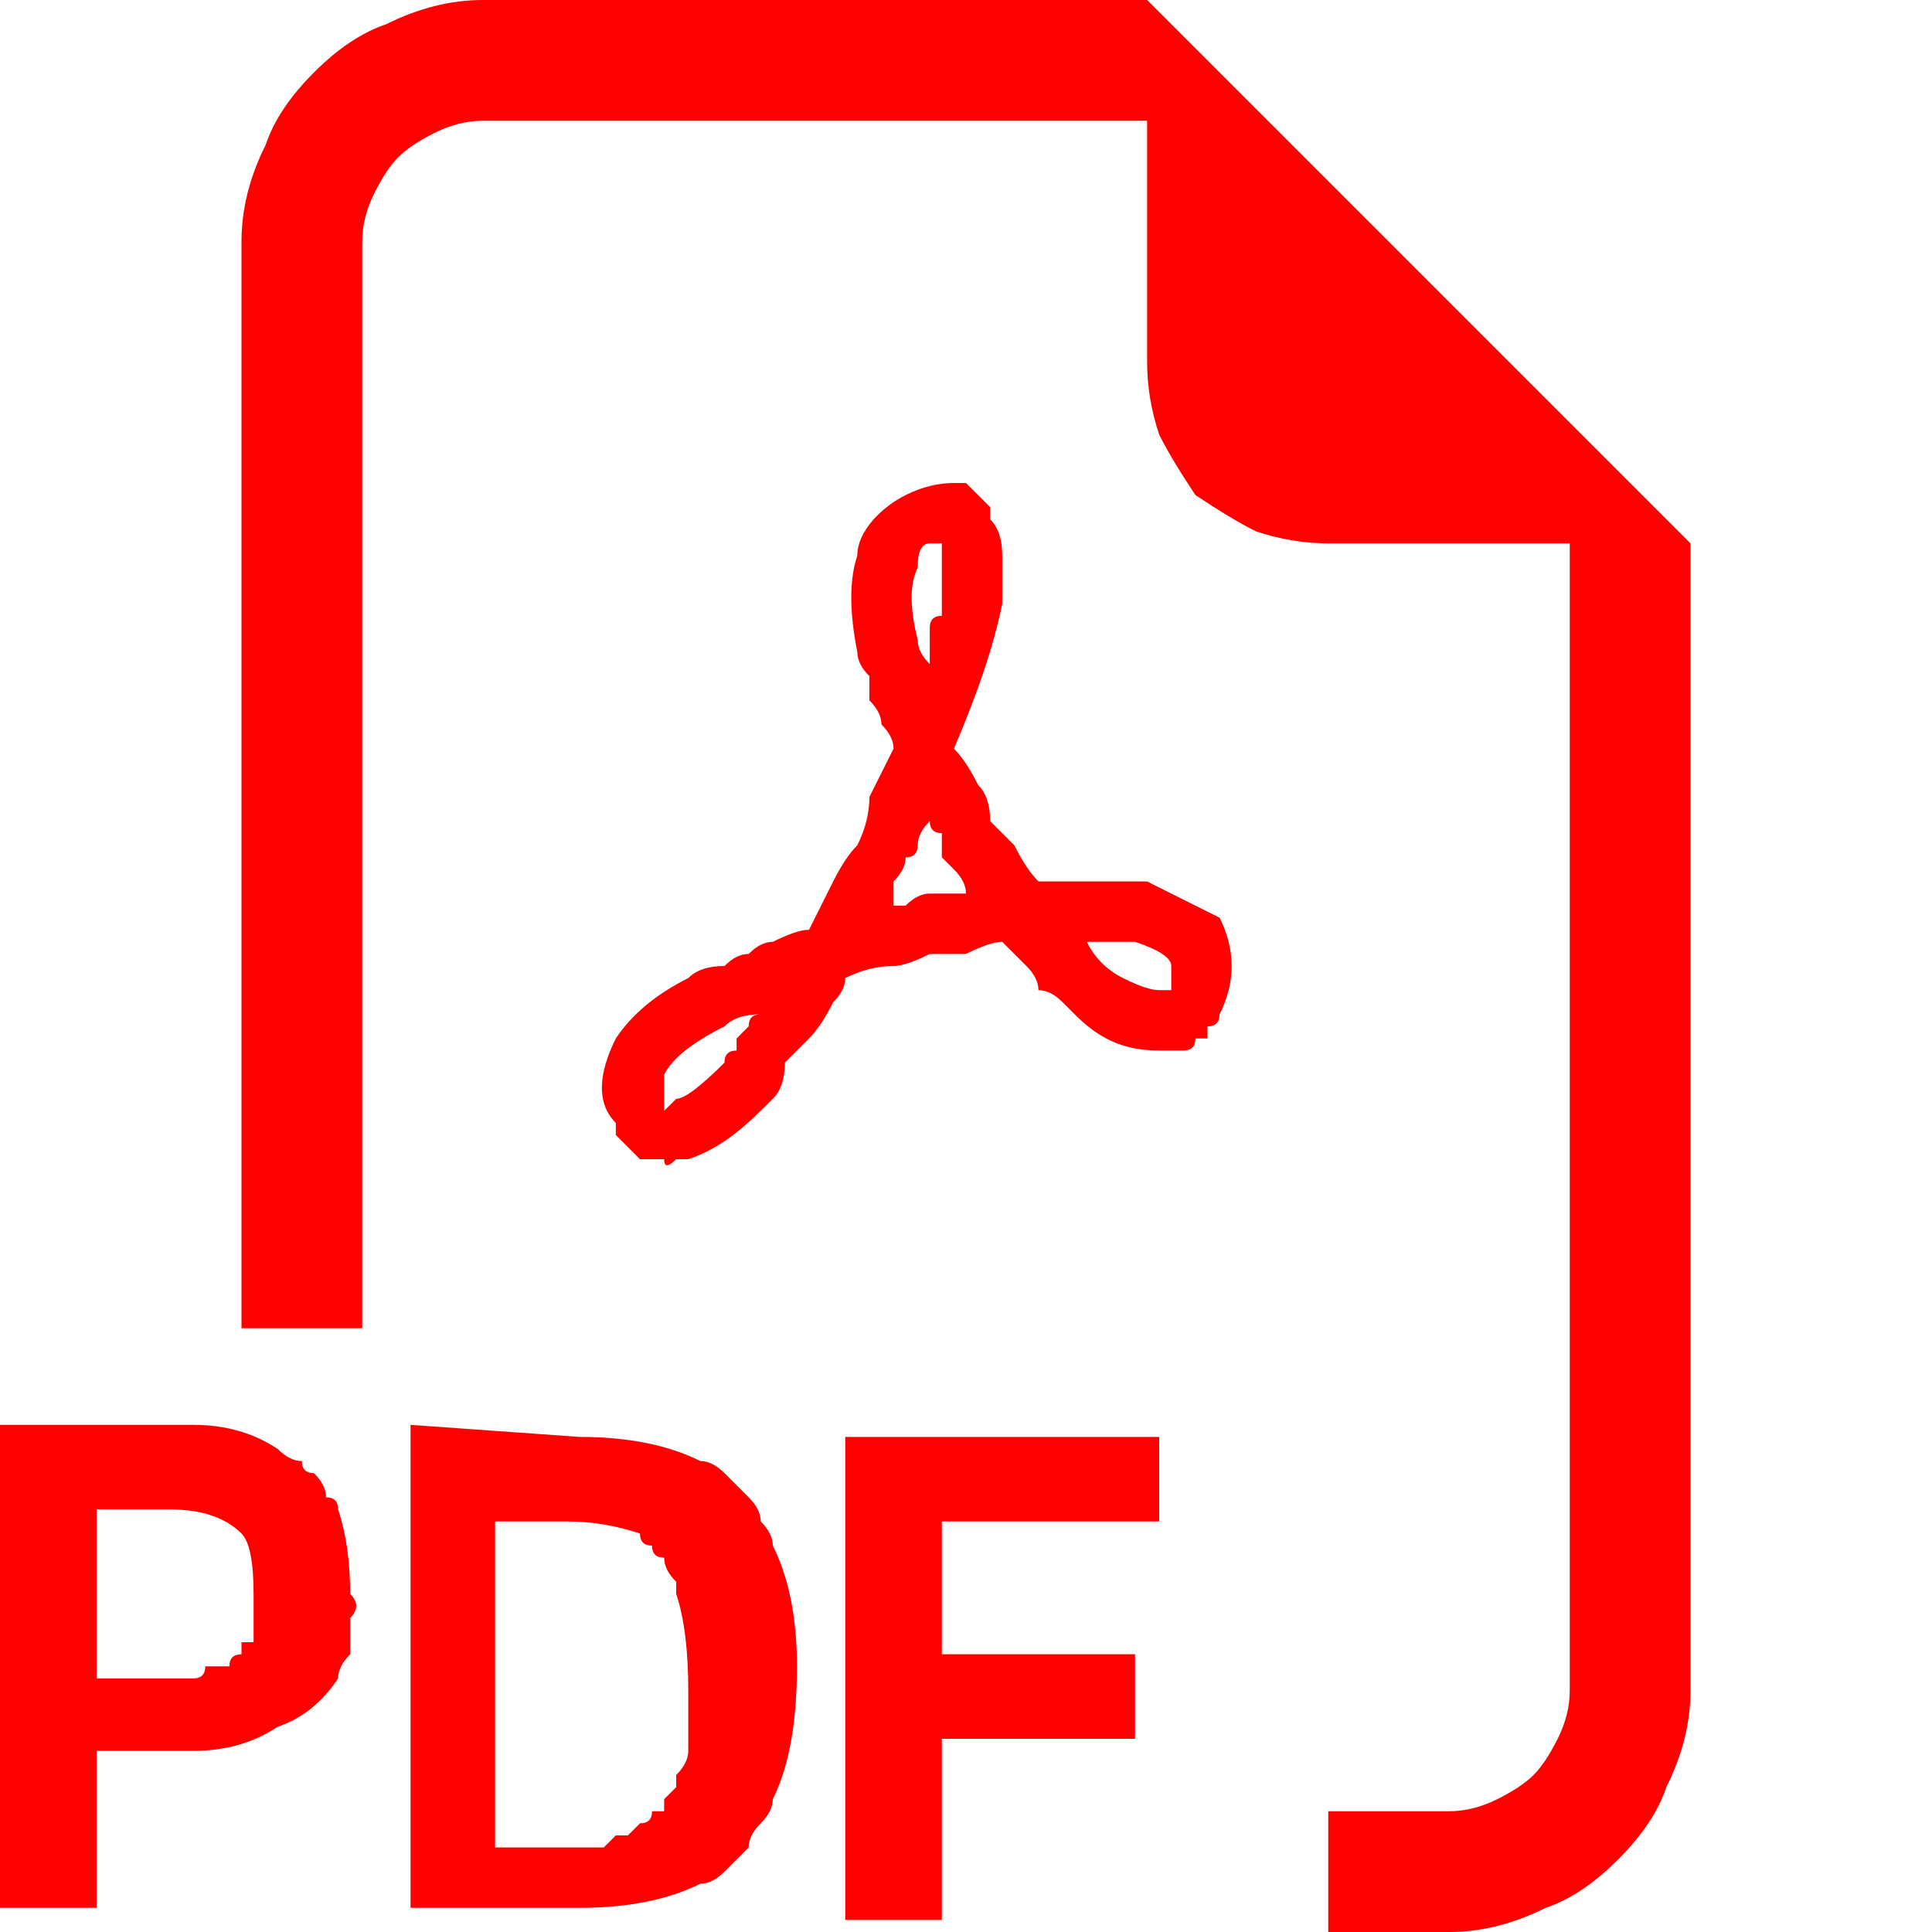
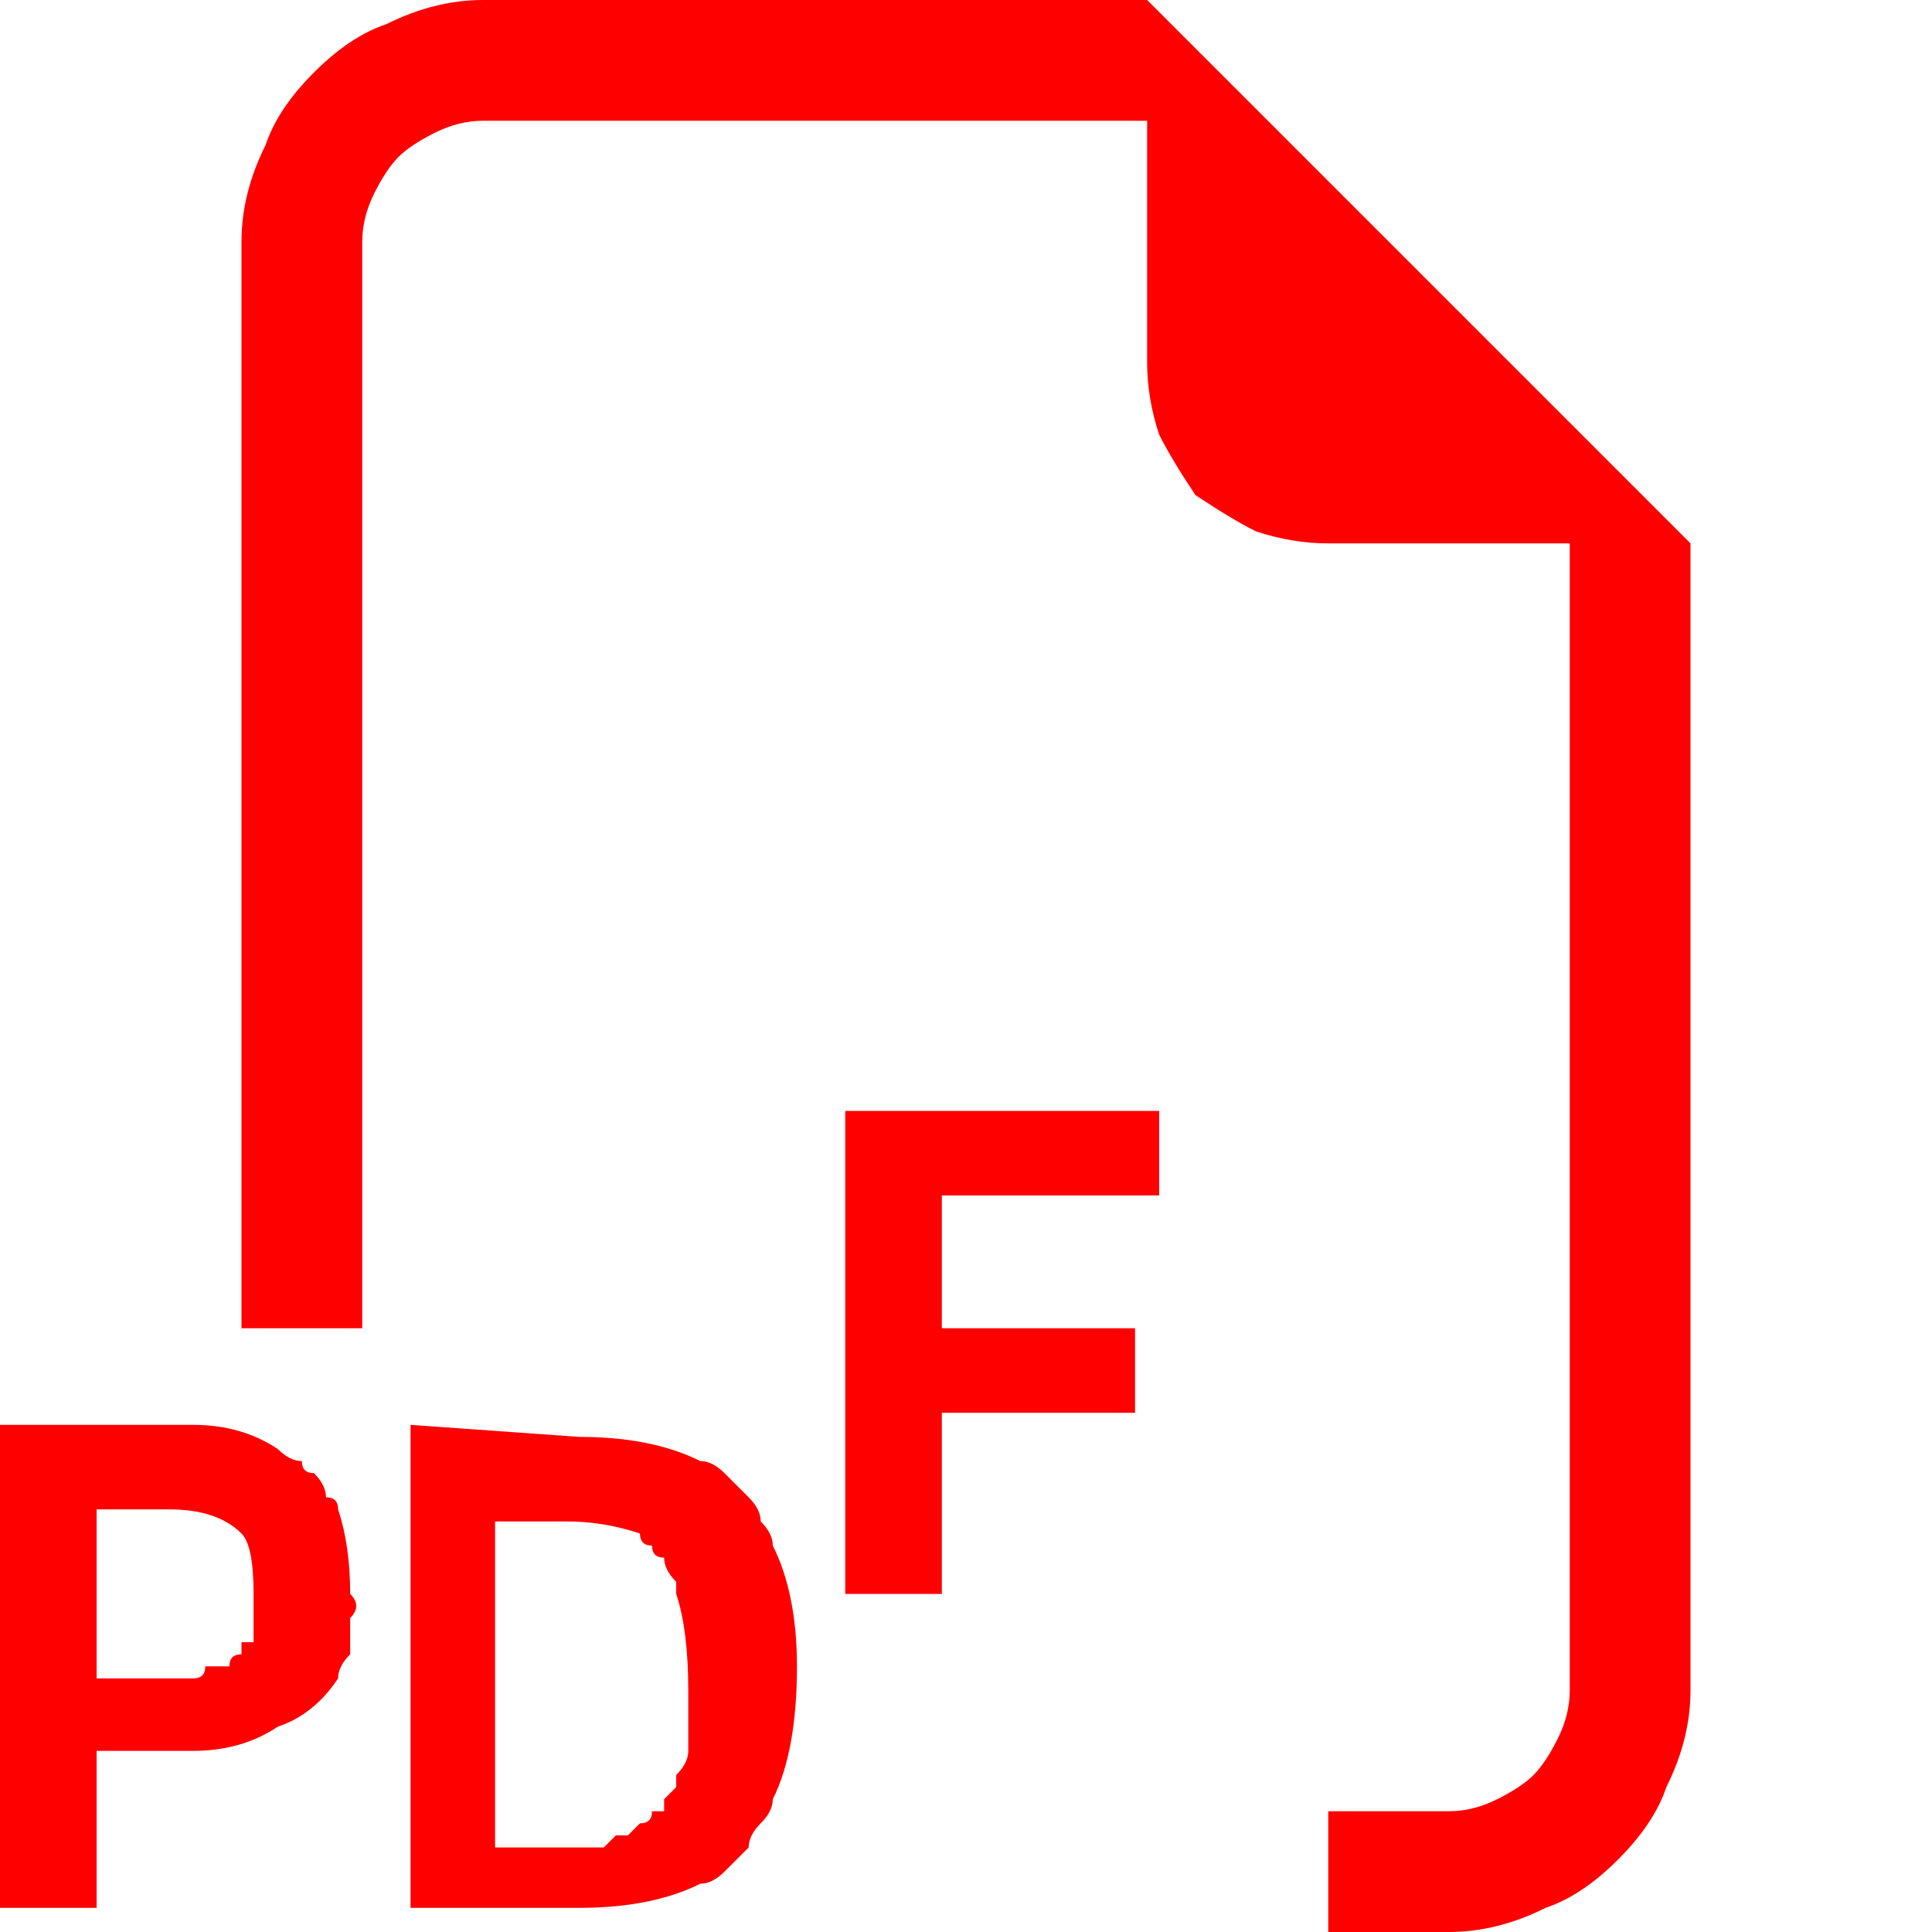
<svg xmlns="http://www.w3.org/2000/svg" version="1.2" viewBox="0 0 16 16" width="16" height="16">
  <style>.a{fill:#f00}</style>
-   <path class="a" d="m5.4 9.6q-0.1 0-0.1 0-0.1-0.1-0.1-0.1 0 0-0.1-0.1 0 0 0-0.1c-0.2-0.2-0.1-0.5 0-0.7q0.2-0.3 0.6-0.5 0.1-0.1 0.3-0.1 0.1-0.1 0.2-0.1 0.1-0.1 0.2-0.1 0.2-0.1 0.3-0.1 0.1-0.2 0.2-0.4 0.1-0.2 0.2-0.3 0.1-0.2 0.1-0.4 0.1-0.2 0.2-0.4 0-0.1-0.1-0.2 0-0.1-0.1-0.2 0-0.1 0-0.2-0.1-0.1-0.1-0.2-0.1-0.5 0-0.8c0-0.2 0.2-0.4 0.4-0.5q0.2-0.1 0.4-0.1 0.1 0 0.1 0 0.1 0.1 0.1 0.1 0 0 0.1 0.1 0 0 0 0.1 0.1 0.1 0.1 0.3 0 0.2 0 0.4-0.1 0.5-0.4 1.2 0.1 0.1 0.2 0.3 0.1 0.1 0.1 0.3 0.1 0.1 0.2 0.2 0.1 0.2 0.2 0.3 0.1 0 0.2 0 0.1 0 0.2 0 0.1 0 0.2 0 0.2 0 0.3 0c0.2 0.1 0.4 0.2 0.6 0.3q0.1 0.2 0.1 0.4 0 0.2-0.1 0.4 0 0 0 0 0 0.1-0.1 0.1 0 0 0 0.1-0.1 0-0.1 0 0 0.1-0.1 0.1 0 0-0.1 0 0 0 0 0-0.1 0-0.1 0c-0.3 0-0.5-0.1-0.7-0.3q0 0-0.1-0.1-0.1-0.1-0.2-0.1 0-0.1-0.1-0.2-0.1-0.1-0.2-0.2-0.1 0-0.3 0.1-0.2 0-0.3 0-0.2 0.1-0.3 0.1-0.2 0-0.4 0.1 0 0.1-0.1 0.2-0.1 0.2-0.2 0.3-0.1 0.1-0.2 0.2 0 0.2-0.1 0.3c-0.2 0.2-0.4 0.4-0.7 0.5q0 0 0 0-0.1 0-0.1 0-0.1 0.1-0.1 0-0.1 0-0.1 0zm0.9-1.2q-0.2 0-0.3 0.1-0.4 0.2-0.5 0.4 0 0.1 0 0.2 0 0 0 0.1l0.1-0.1q0.1 0 0.4-0.3 0-0.1 0.1-0.1 0-0.1 0-0.1 0.1-0.1 0.1-0.1 0-0.1 0.1-0.1zm1.1-0.9q0 0 0.1 0 0.1-0.1 0.2-0.1 0.1 0 0.2 0 0 0 0.1 0 0-0.1-0.1-0.2 0 0-0.1-0.1 0-0.1 0-0.2-0.1 0-0.1-0.1-0.1 0.1-0.1 0.2 0 0.1-0.1 0.1 0 0.1-0.1 0.2 0 0.1 0 0.2zm1.6 0.3q0.1 0.2 0.3 0.3 0.2 0.1 0.3 0.1 0 0 0 0 0 0 0 0 0 0 0 0 0 0 0 0 0 0 0 0 0.1 0 0.1 0 0 0 0 0 0-0.1 0-0.1 0 0 0 0 0 0 0 0 0 0 0-0.1 0 0 0 0 0 0 0 0 0 0 0 0 0 0 0 0 0 0 0 0 0-0.1-0.3-0.2-0.1 0-0.1 0-0.1 0-0.1 0-0.1 0-0.1 0-0.1 0-0.1 0zm-1.3-2.3q0-0.1 0-0.2 0 0 0-0.1 0-0.1 0.1-0.1 0-0.1 0-0.2 0-0.2 0-0.3 0 0 0 0 0 0 0 0 0-0.1 0-0.1 0 0 0 0 0 0 0 0 0 0-0.1 0 0 0 0 0 0 0 0 0-0.1 0-0.1 0.2-0.1 0.2 0 0.6 0 0.1 0.1 0.2z" />
-   <path fill-rule="evenodd" class="a" d="m14 4.5v9.5q0 0.4-0.2 0.8-0.1 0.3-0.4 0.6-0.3 0.3-0.6 0.4-0.4 0.2-0.8 0.2h-1v-1h1q0.2 0 0.4-0.1 0.2-0.1 0.3-0.2 0.1-0.1 0.2-0.3 0.1-0.2 0.1-0.4v-9.5h-2q-0.3 0-0.6-0.1-0.2-0.1-0.5-0.3-0.2-0.3-0.3-0.5-0.1-0.3-0.1-0.6v-2h-5.5q-0.2 0-0.4 0.1-0.2 0.1-0.3 0.2-0.1 0.1-0.2 0.3-0.1 0.2-0.1 0.4v9h-1v-9q0-0.4 0.2-0.8 0.1-0.3 0.4-0.6 0.3-0.3 0.6-0.4 0.4-0.2 0.8-0.2h5.5zm-11.7 7.5q0.1 0.1 0.2 0.1 0 0.1 0.1 0.1 0.1 0.1 0.1 0.2 0.1 0 0.1 0.1 0.1 0.3 0.1 0.7 0.1 0.1 0 0.2 0 0 0 0.1 0 0.1 0 0.2-0.1 0.1-0.1 0.2-0.2 0.3-0.5 0.4-0.3 0.2-0.7 0.2h-0.8v1.3h-0.8v-4h1.6q0.4 0 0.7 0.2zm-0.3 0.7q-0.2-0.2-0.6-0.2h-0.6v1.4h0.6q0.1 0 0.1 0 0.1 0 0.1 0 0.1 0 0.1-0.1 0.1 0 0.1 0 0.1 0 0.1 0 0-0.1 0.1-0.1 0 0 0-0.1 0 0 0.1 0 0-0.1 0-0.1 0-0.1 0-0.1 0-0.1 0-0.1 0-0.1 0-0.1 0-0.4-0.1-0.5zm2.8-0.8q0.6 0 1 0.2 0.1 0 0.2 0.1 0.1 0.1 0.2 0.2 0.1 0.1 0.1 0.2 0.1 0.1 0.1 0.2 0.2 0.4 0.2 1 0 0.7-0.2 1.1 0 0.1-0.1 0.2-0.1 0.1-0.1 0.2-0.1 0.1-0.2 0.2-0.1 0.1-0.2 0.1-0.4 0.2-1 0.2h-1.4v-4zm-0.7 3.4h0.6q0 0 0.1 0 0 0 0.1 0 0.1 0 0.1 0 0.1-0.1 0.1-0.1 0.1 0 0.1 0 0.1-0.1 0.1-0.1 0.1 0 0.1-0.1 0 0 0.1 0 0-0.1 0-0.1 0.1-0.1 0.1-0.1 0-0.1 0-0.1 0.1-0.1 0.1-0.2 0 0 0-0.1 0-0.1 0-0.1 0-0.1 0-0.2 0-0.1 0-0.1 0-0.5-0.1-0.8 0-0.1 0-0.1-0.1-0.1-0.1-0.2-0.1 0-0.1-0.1-0.1 0-0.1-0.1-0.3-0.1-0.6-0.1h-0.6zm3.7-0.9v1.5h-0.8v-4h2.6v0.7h-1.8v1.1h1.6v0.7z" />
+   <path fill-rule="evenodd" class="a" d="m14 4.5v9.5q0 0.4-0.2 0.8-0.1 0.3-0.4 0.6-0.3 0.3-0.6 0.4-0.4 0.2-0.8 0.2h-1v-1h1q0.2 0 0.4-0.1 0.2-0.1 0.3-0.2 0.1-0.1 0.2-0.3 0.1-0.2 0.1-0.4v-9.5h-2q-0.3 0-0.6-0.1-0.2-0.1-0.5-0.3-0.2-0.3-0.3-0.5-0.1-0.3-0.1-0.6v-2h-5.5q-0.2 0-0.4 0.1-0.2 0.1-0.3 0.2-0.1 0.1-0.2 0.3-0.1 0.2-0.1 0.4v9h-1v-9q0-0.4 0.2-0.8 0.1-0.3 0.4-0.6 0.3-0.3 0.6-0.4 0.4-0.2 0.8-0.2h5.5zm-11.7 7.5q0.1 0.1 0.2 0.1 0 0.1 0.1 0.1 0.1 0.1 0.1 0.2 0.1 0 0.1 0.1 0.1 0.3 0.1 0.7 0.1 0.1 0 0.2 0 0 0 0.1 0 0.1 0 0.2-0.1 0.1-0.1 0.2-0.2 0.3-0.5 0.4-0.3 0.2-0.7 0.2h-0.8v1.3h-0.8v-4h1.6q0.4 0 0.7 0.2zm-0.3 0.7q-0.2-0.2-0.6-0.2h-0.6v1.4h0.6q0.1 0 0.1 0 0.1 0 0.1 0 0.1 0 0.1-0.1 0.1 0 0.1 0 0.1 0 0.1 0 0-0.1 0.1-0.1 0 0 0-0.1 0 0 0.1 0 0-0.1 0-0.1 0-0.1 0-0.1 0-0.1 0-0.1 0-0.1 0-0.1 0-0.4-0.1-0.5zm2.8-0.8q0.6 0 1 0.2 0.1 0 0.2 0.1 0.1 0.1 0.2 0.2 0.1 0.1 0.1 0.2 0.1 0.1 0.1 0.2 0.2 0.4 0.2 1 0 0.7-0.2 1.1 0 0.1-0.1 0.2-0.1 0.1-0.1 0.2-0.1 0.1-0.2 0.2-0.1 0.1-0.2 0.1-0.4 0.2-1 0.2h-1.4v-4zm-0.7 3.4h0.6q0 0 0.1 0 0 0 0.1 0 0.1 0 0.1 0 0.1-0.1 0.1-0.1 0.1 0 0.1 0 0.1-0.1 0.1-0.1 0.1 0 0.1-0.1 0 0 0.1 0 0-0.1 0-0.1 0.1-0.1 0.1-0.1 0-0.1 0-0.1 0.1-0.1 0.1-0.2 0 0 0-0.1 0-0.1 0-0.1 0-0.1 0-0.2 0-0.1 0-0.1 0-0.5-0.1-0.8 0-0.1 0-0.1-0.1-0.1-0.1-0.2-0.1 0-0.1-0.1-0.1 0-0.1-0.1-0.3-0.1-0.6-0.1h-0.6m3.7-0.9v1.5h-0.8v-4h2.6v0.7h-1.8v1.1h1.6v0.7z" />
</svg>